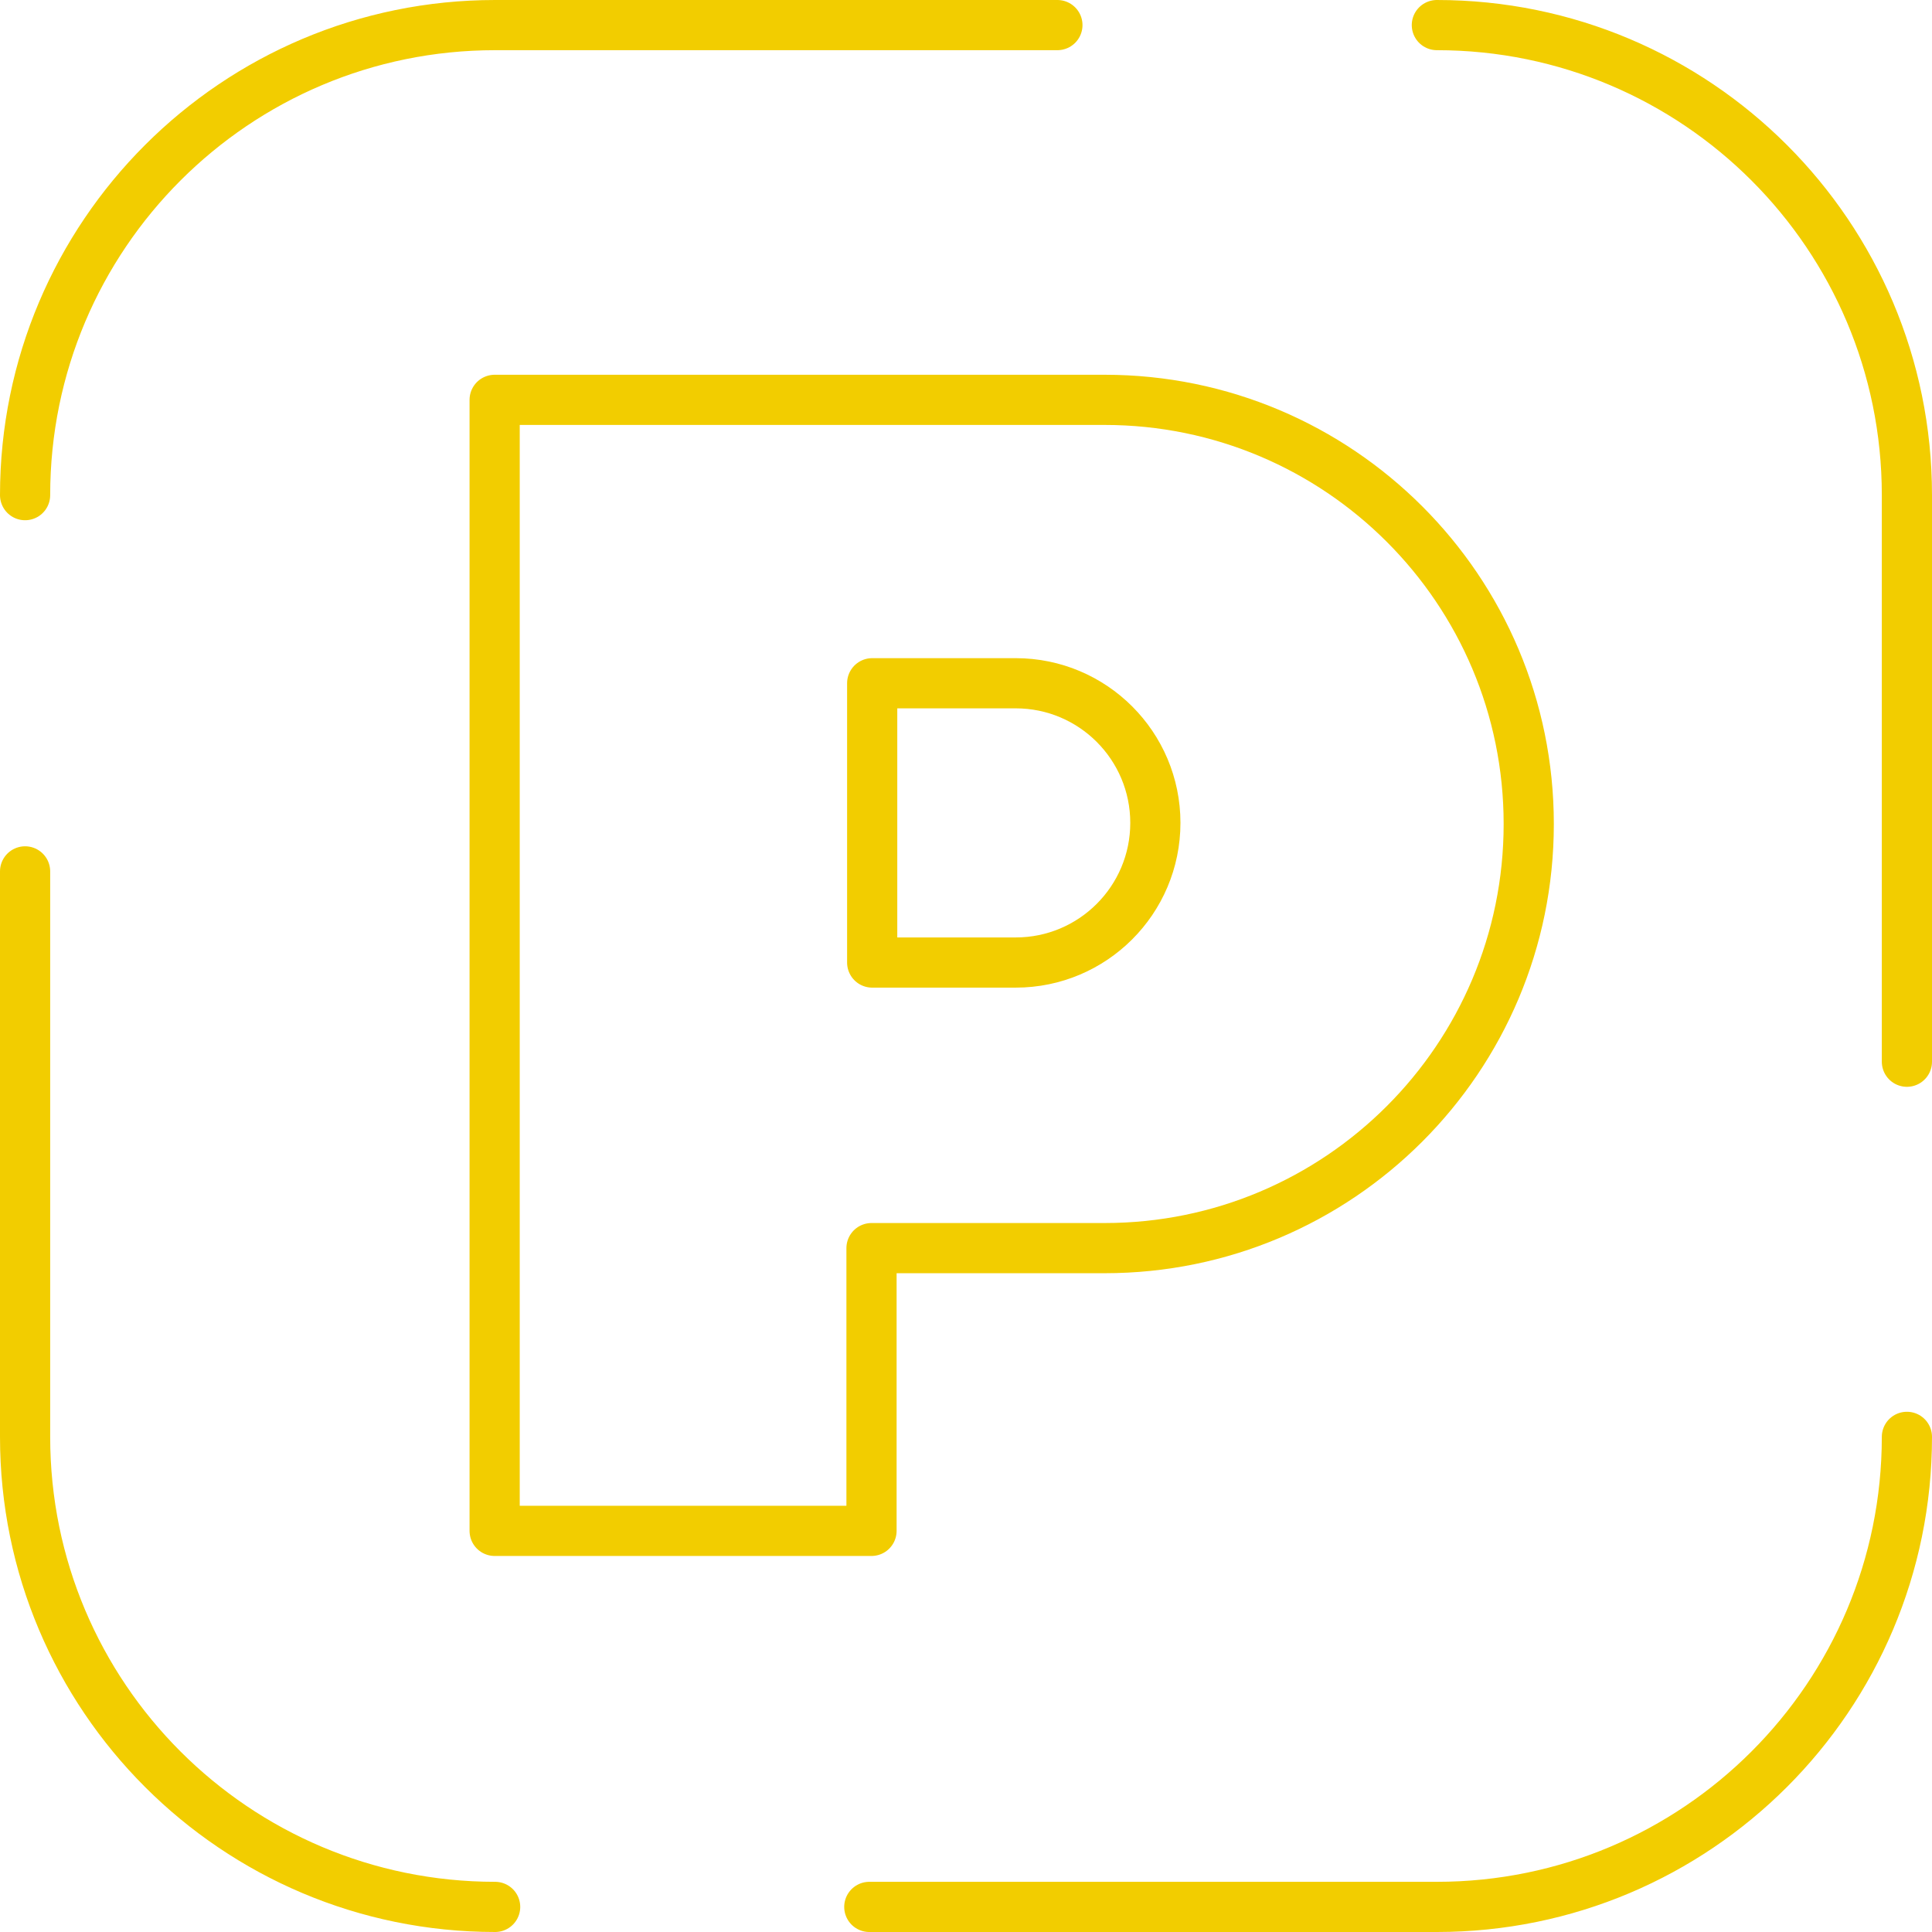
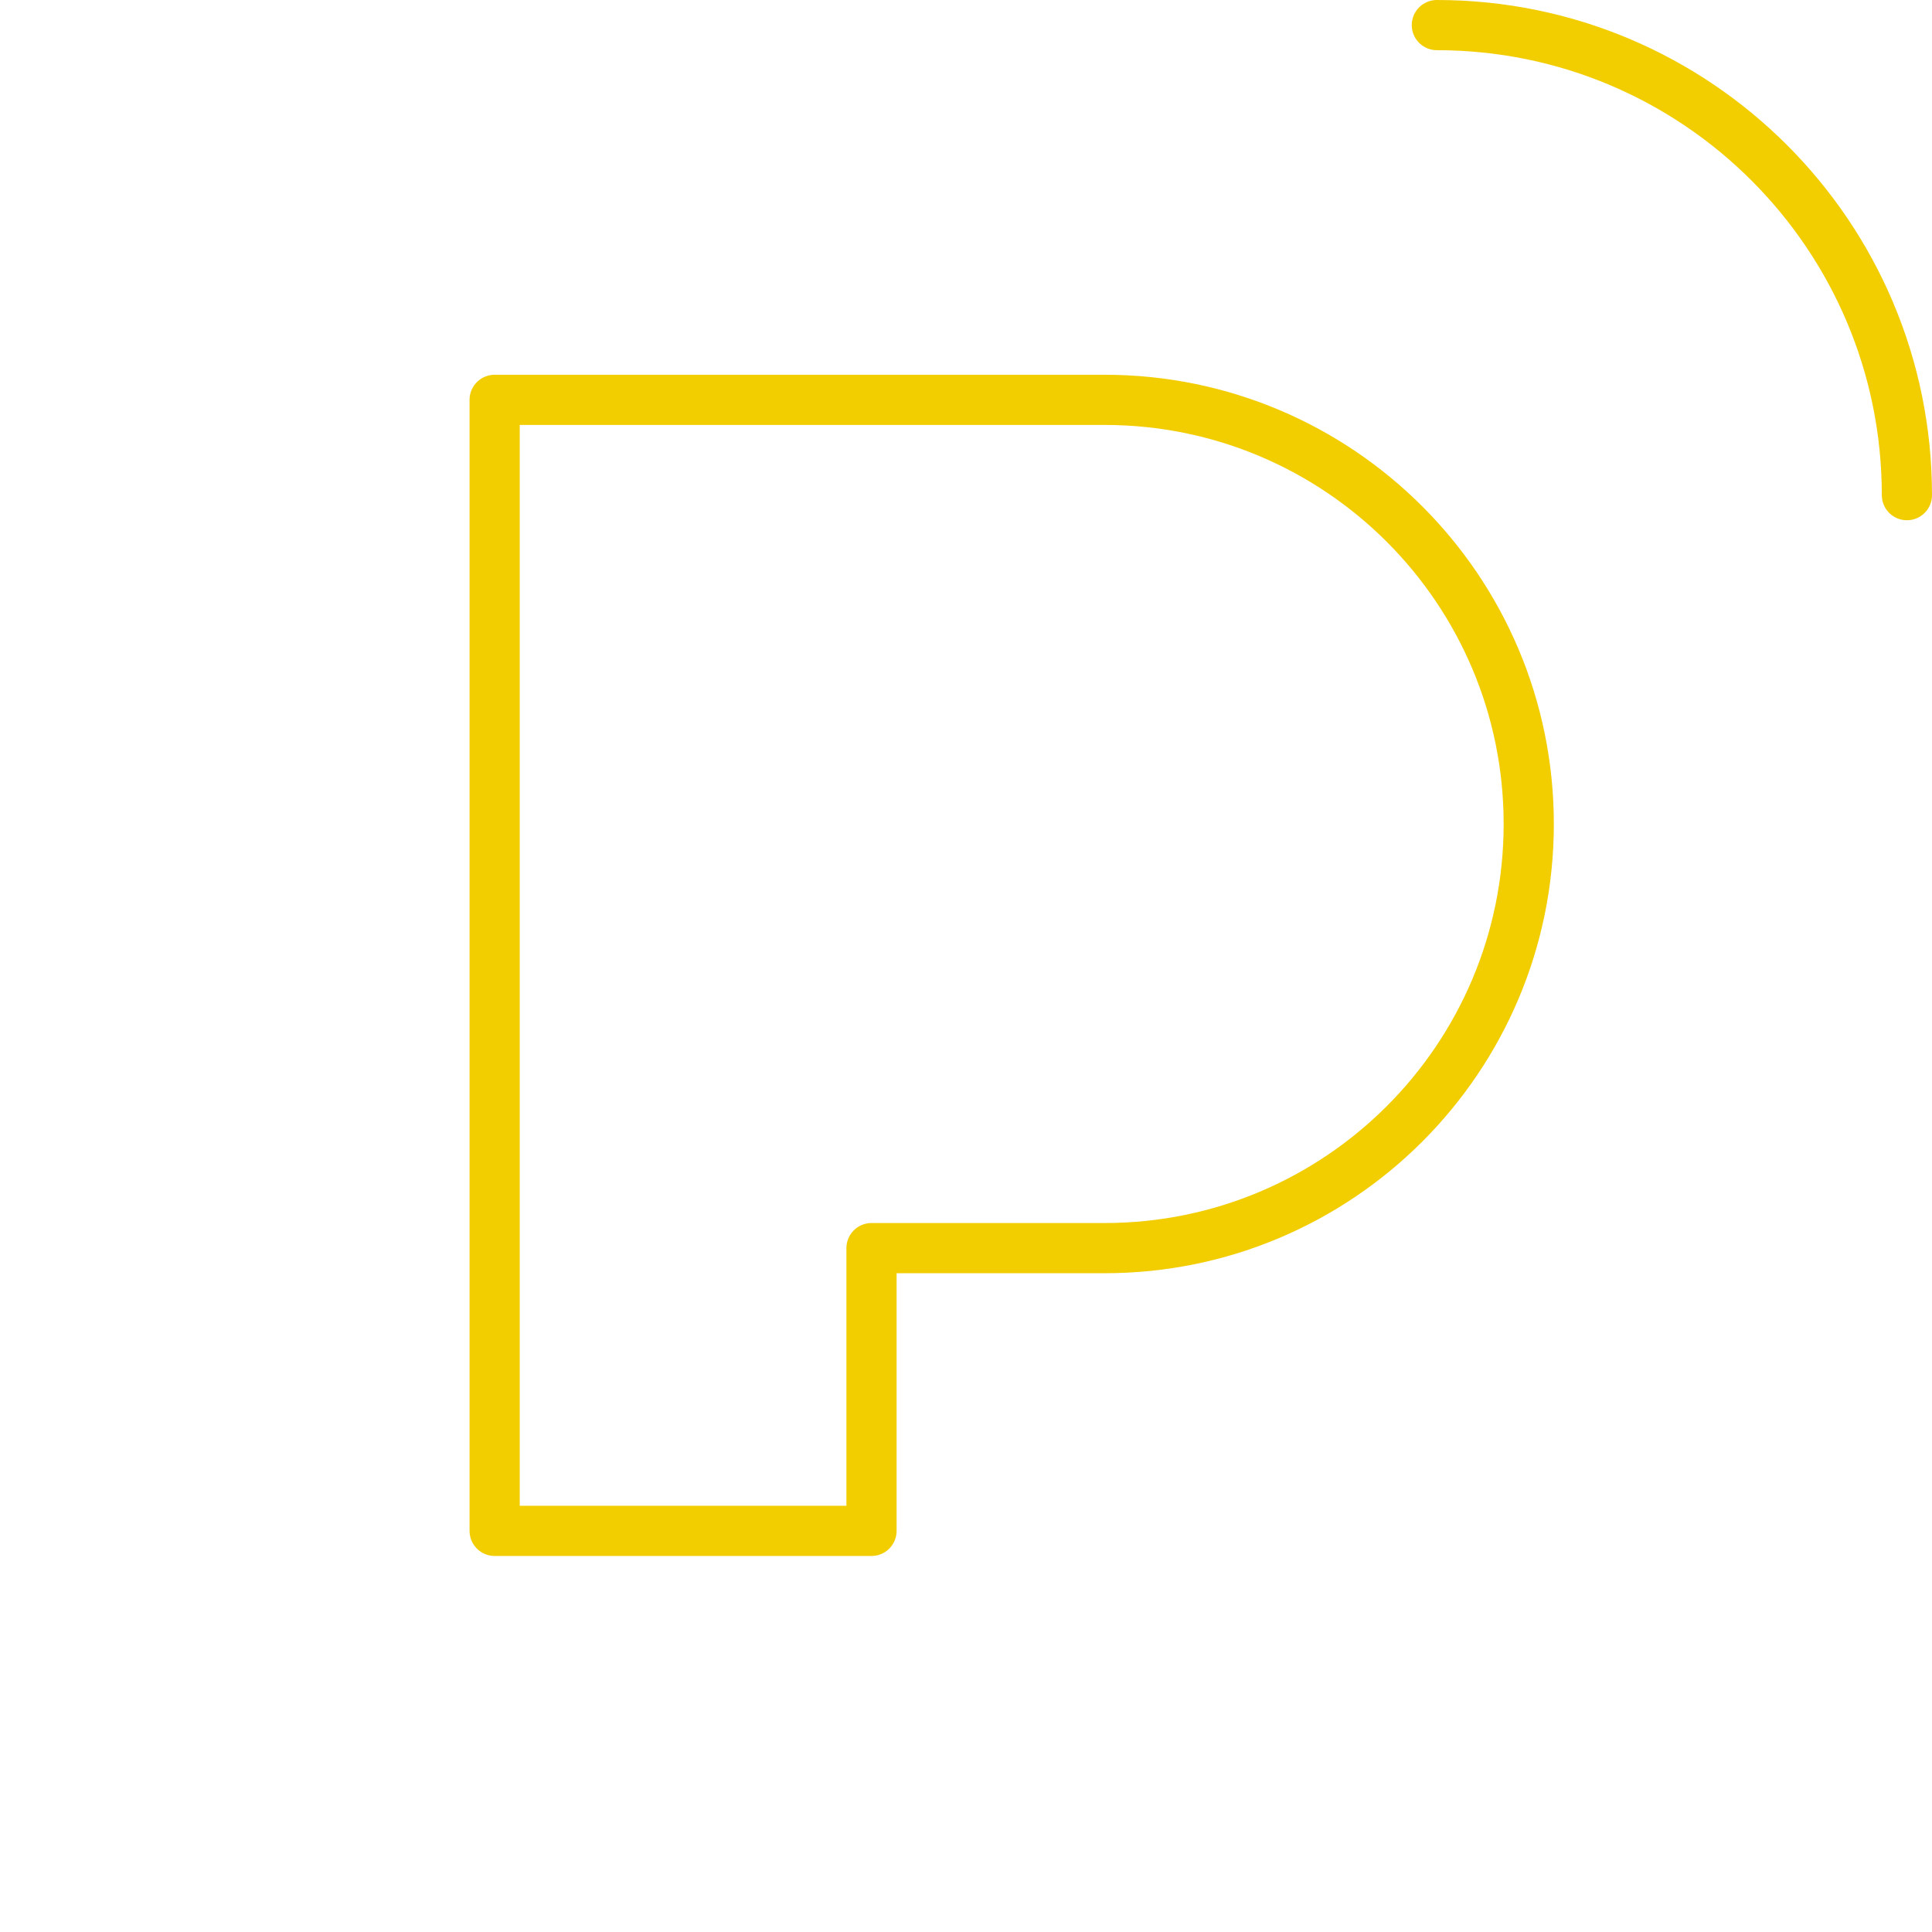
<svg xmlns="http://www.w3.org/2000/svg" width="77" height="77" viewBox="0 0 77 77" fill="none">
  <path d="M34.734 49.744H44.024C53.36 49.744 60.928 42.176 60.928 32.84C60.928 23.504 53.36 15.936 44.024 15.936H19.714V61.013H34.734V49.745V49.744Z" stroke="#F2CD00" stroke-width="2" stroke-linecap="round" stroke-linejoin="round" />
-   <path d="M34.761 38.362H40.481C43.554 38.362 46.047 35.869 46.047 32.796C46.047 29.723 43.554 27.231 40.481 27.231H34.761V38.362Z" stroke="#F2CD00" stroke-width="2" stroke-linecap="round" stroke-linejoin="round" />
-   <path d="M76 57.266C76 67.613 67.613 76 57.266 76H34.646" stroke="#F2CD00" stroke-width="2" stroke-linecap="round" stroke-linejoin="round" />
-   <path d="M57.266 1C67.613 1 76 9.387 76 19.734V42.315" stroke="#F2CD00" stroke-width="2" stroke-linecap="round" stroke-linejoin="round" />
-   <path d="M1 19.734C1 9.387 9.387 1 19.734 1H42.143" stroke="#F2CD00" stroke-width="2" stroke-linecap="round" stroke-linejoin="round" />
-   <path d="M19.734 76C9.387 76 1 67.613 1 57.266V34.729" stroke="#F2CD00" stroke-width="2" stroke-linecap="round" stroke-linejoin="round" />
+   <path d="M57.266 1C67.613 1 76 9.387 76 19.734" stroke="#F2CD00" stroke-width="2" stroke-linecap="round" stroke-linejoin="round" />
</svg>